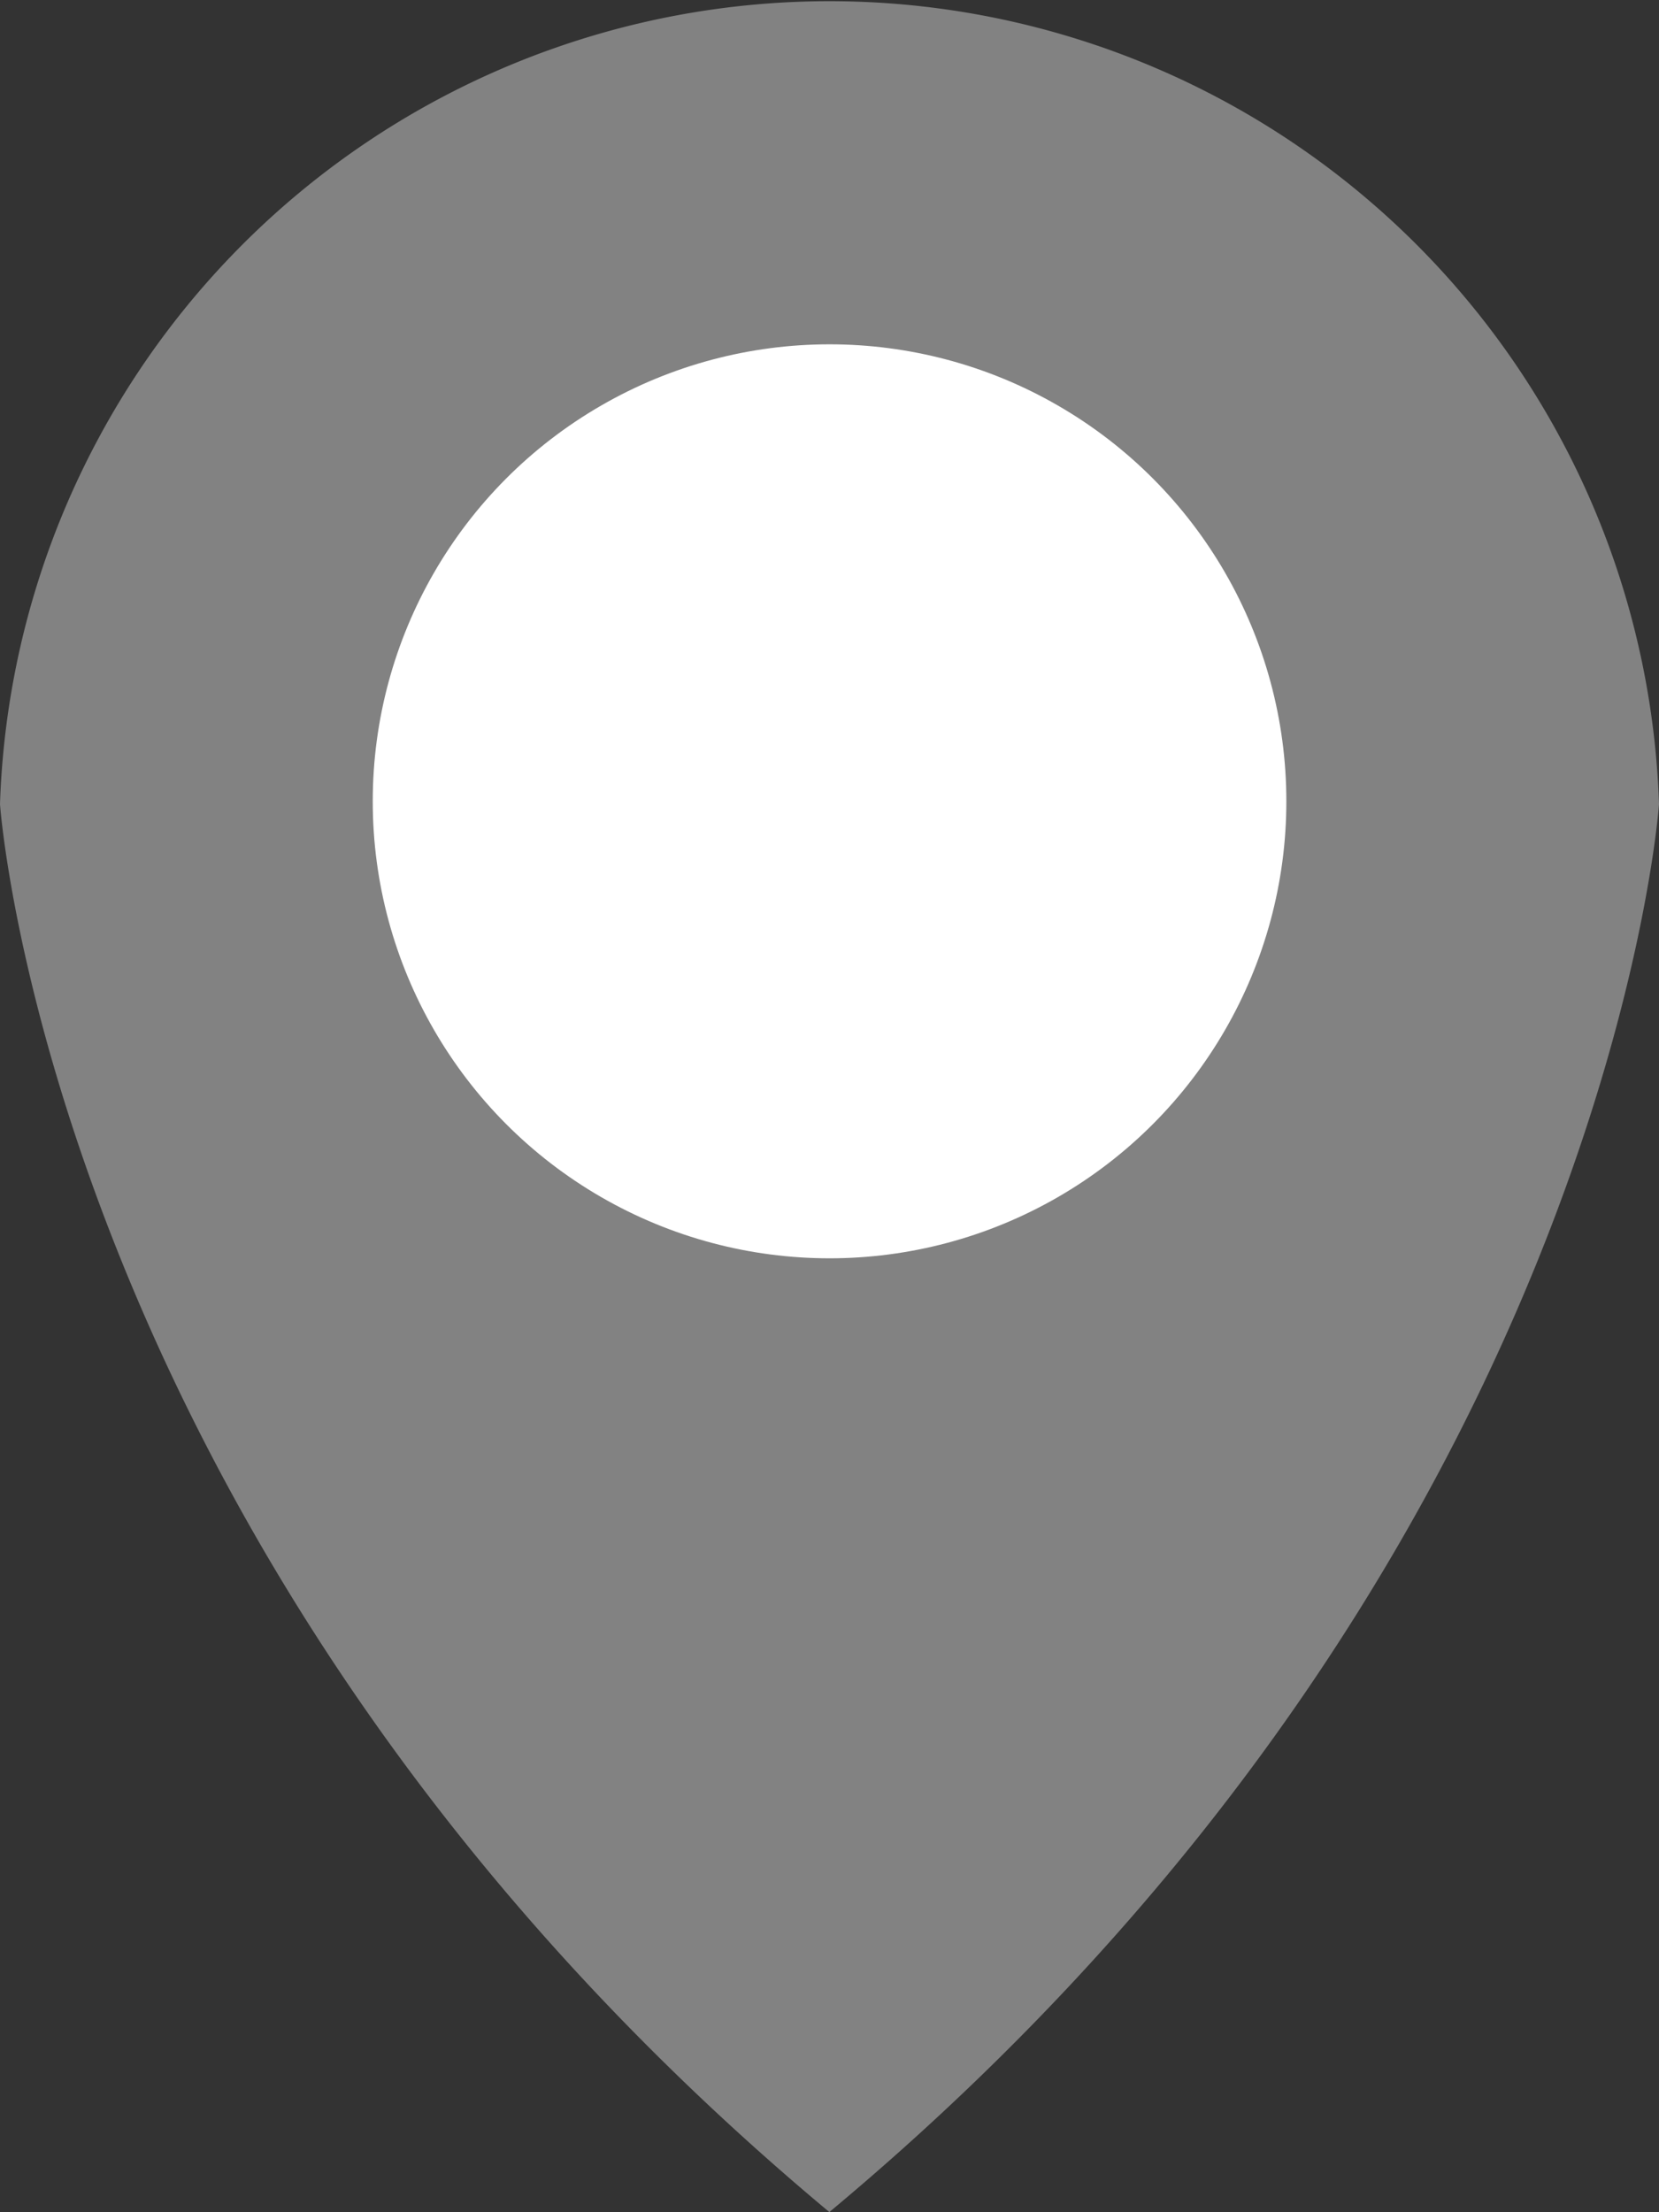
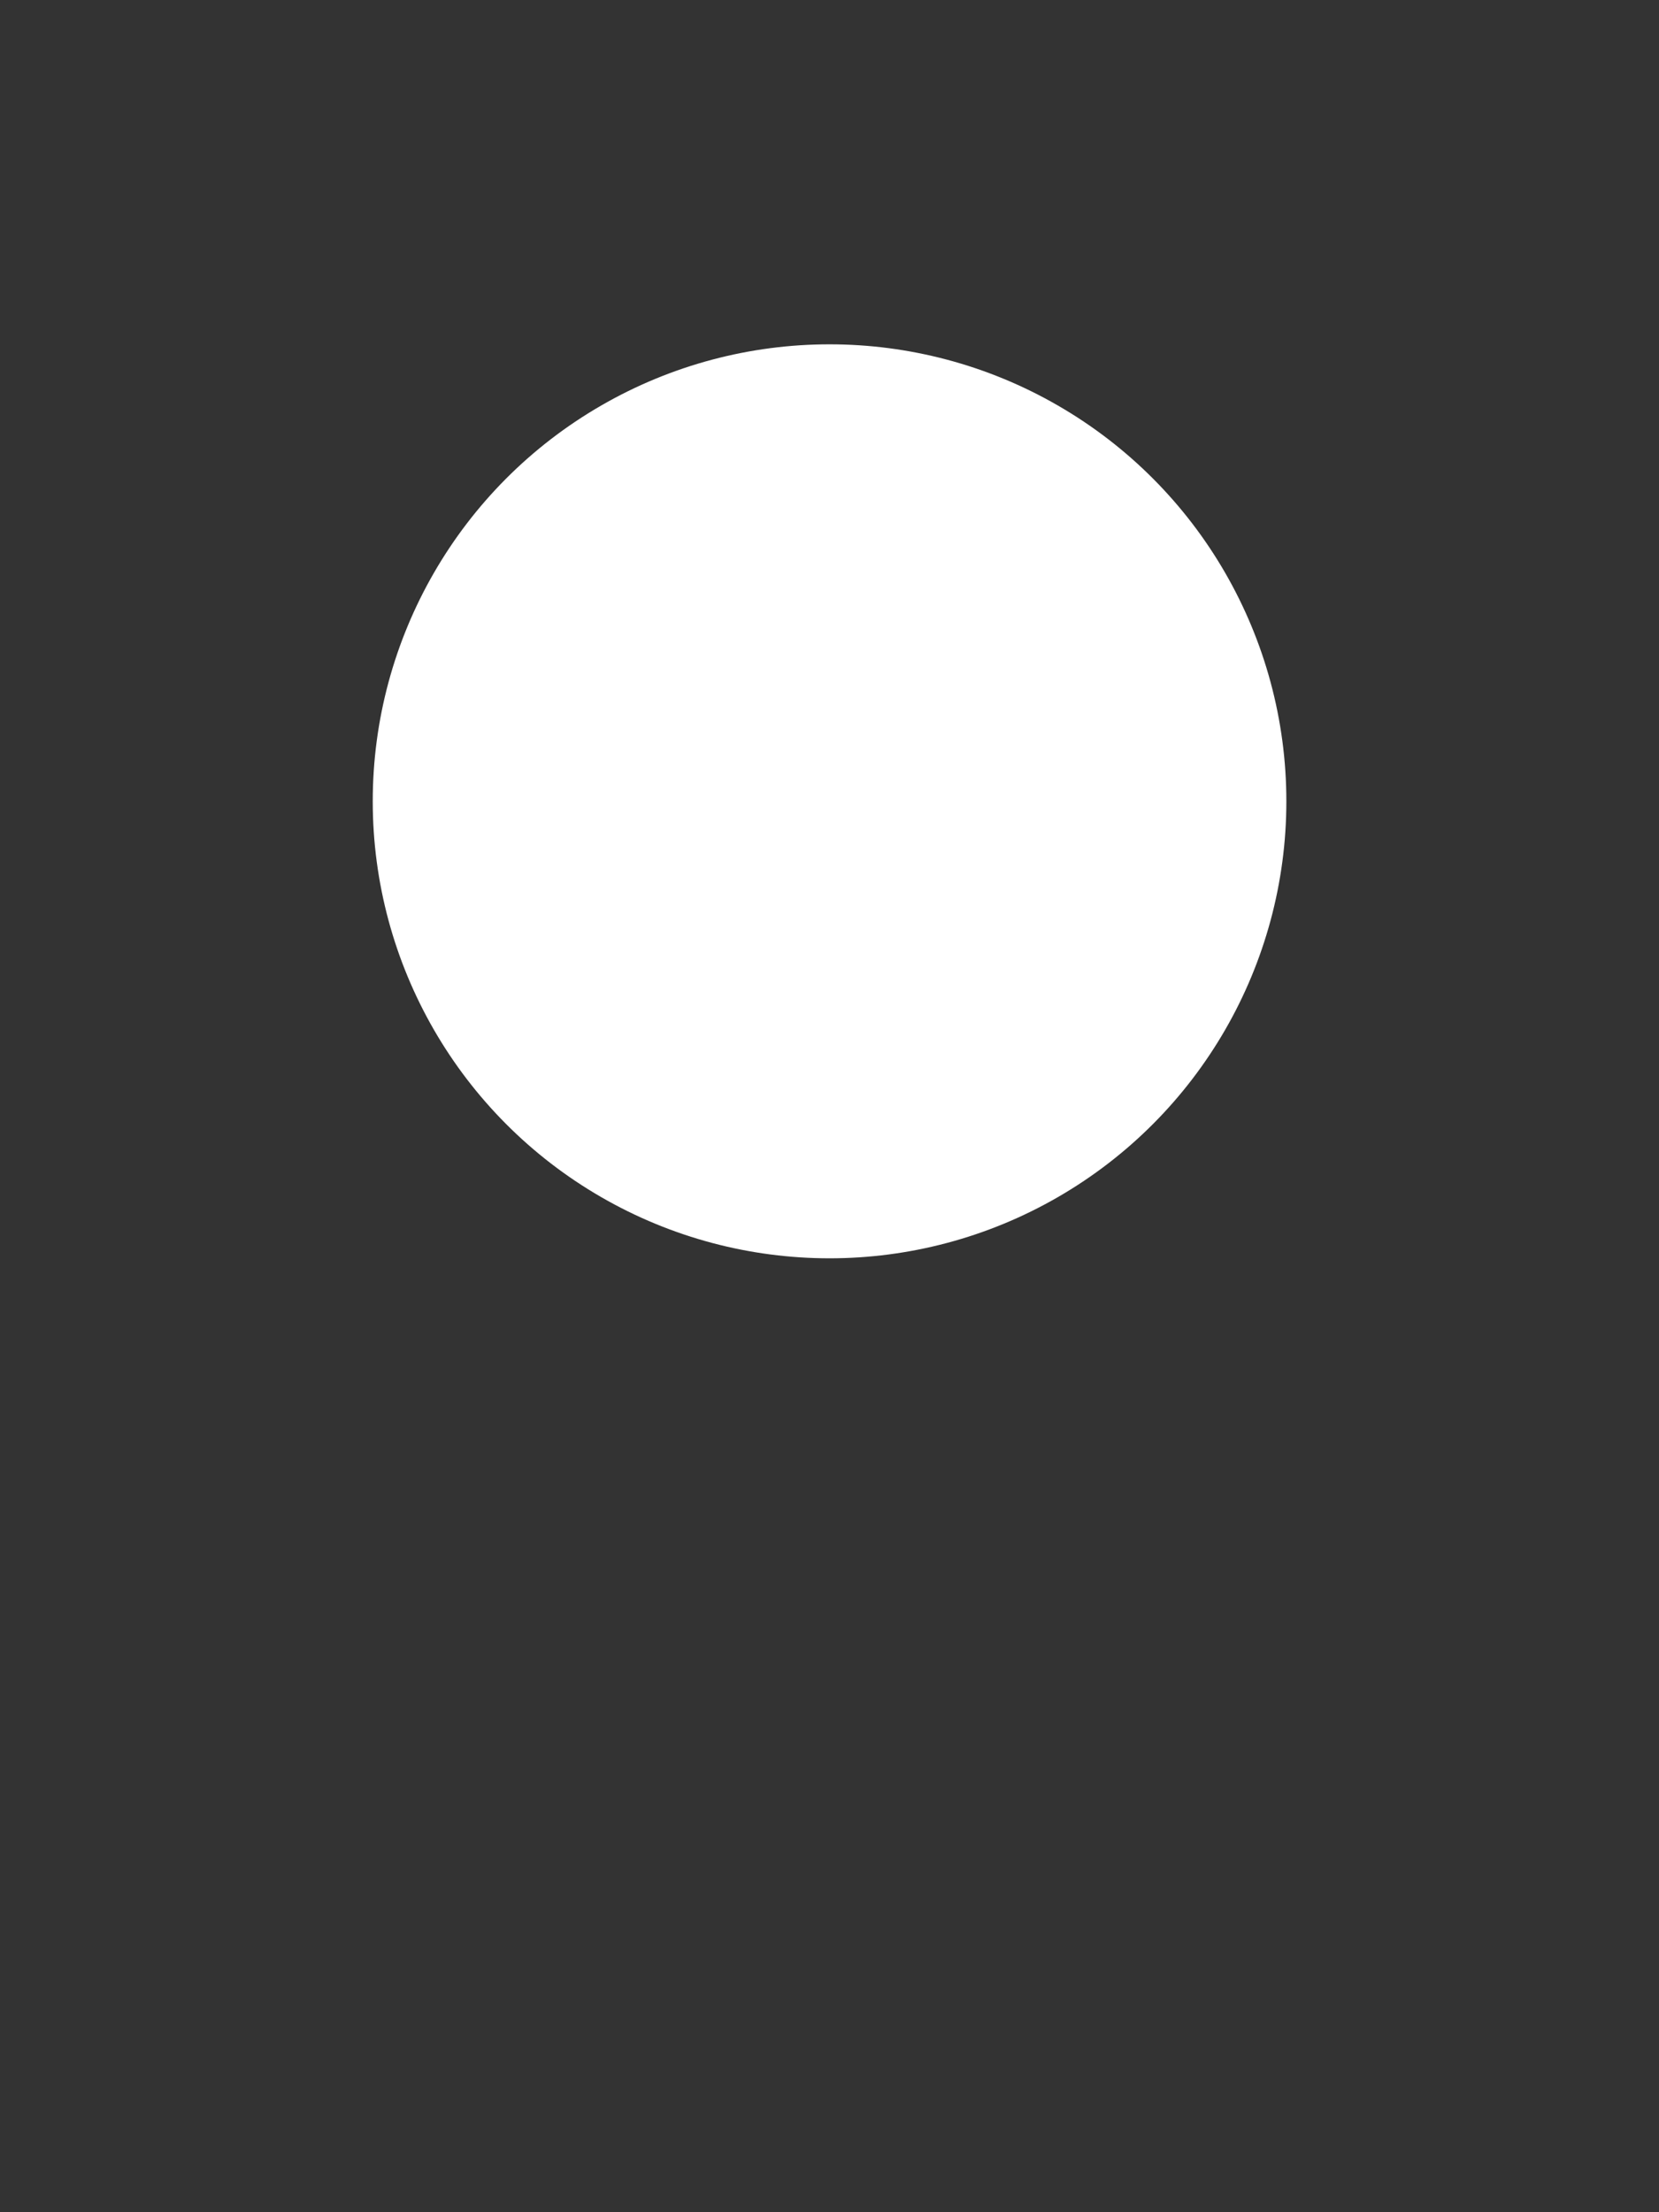
<svg xmlns="http://www.w3.org/2000/svg" width="16.557" height="22.068" viewBox="0 0 16.557 22.068">
  <rect x="0" y="0" width="16.557" height="22.068" fill="#333333" stroke="none" />
  <defs>
    <clipPath id="clip-path">
      <rect id="사각형_313" data-name="사각형 313" width="16.557" height="22.068" fill="#828282" />
    </clipPath>
  </defs>
  <g id="그룹_281" data-name="그룹 281" transform="translate(0)">
    <g id="그룹_280" data-name="그룹 280" transform="translate(0)">
      <g id="그룹_279" data-name="그룹 279" clip-path="url(#clip-path)">
-         <path id="패스_115" data-name="패스 115" d="M8.277,22.068C16.041,15.6,16.557,8.022,16.557,8.022A8.283,8.283,0,0,0,0,8.022S.518,15.6,8.277,22.068" transform="translate(0 0)" fill="#828282" />
-       </g>
+         </g>
    </g>
    <ellipse id="타원_56" data-name="타원 56" cx="4.559" cy="4.559" rx="4.559" ry="4.559" transform="translate(3.72 3.435)" fill="#fff" />
  </g>
</svg>